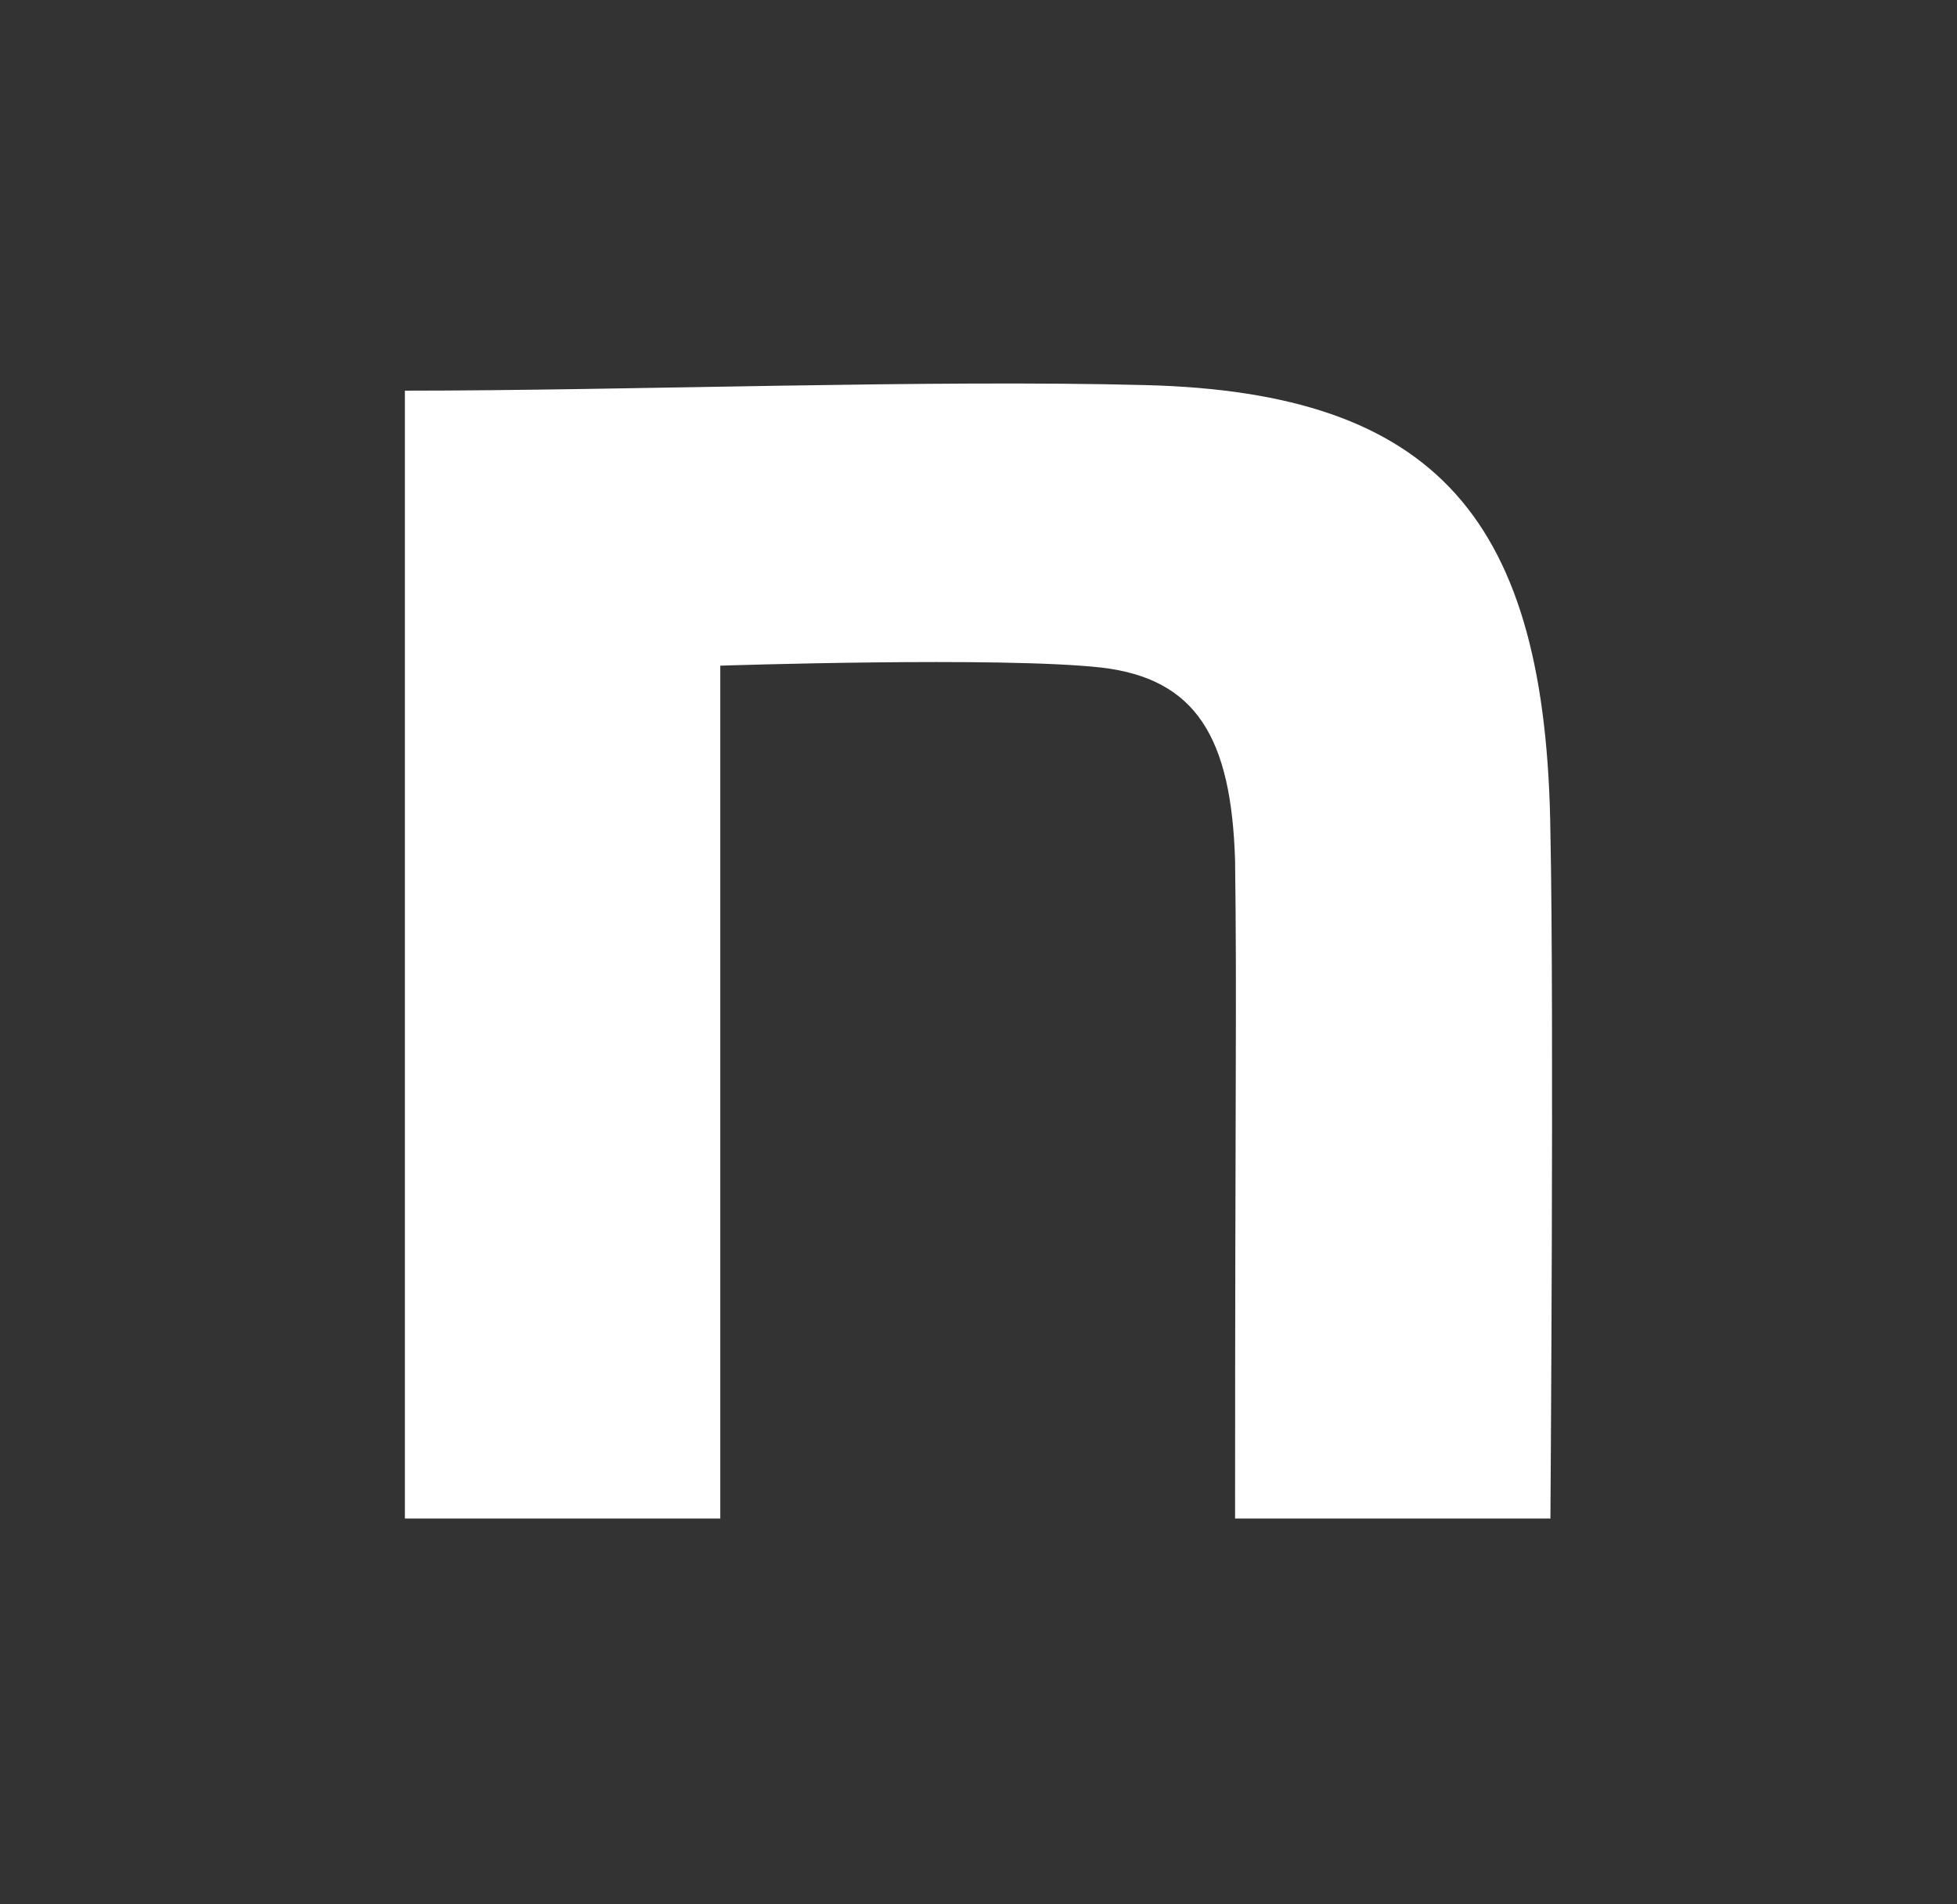
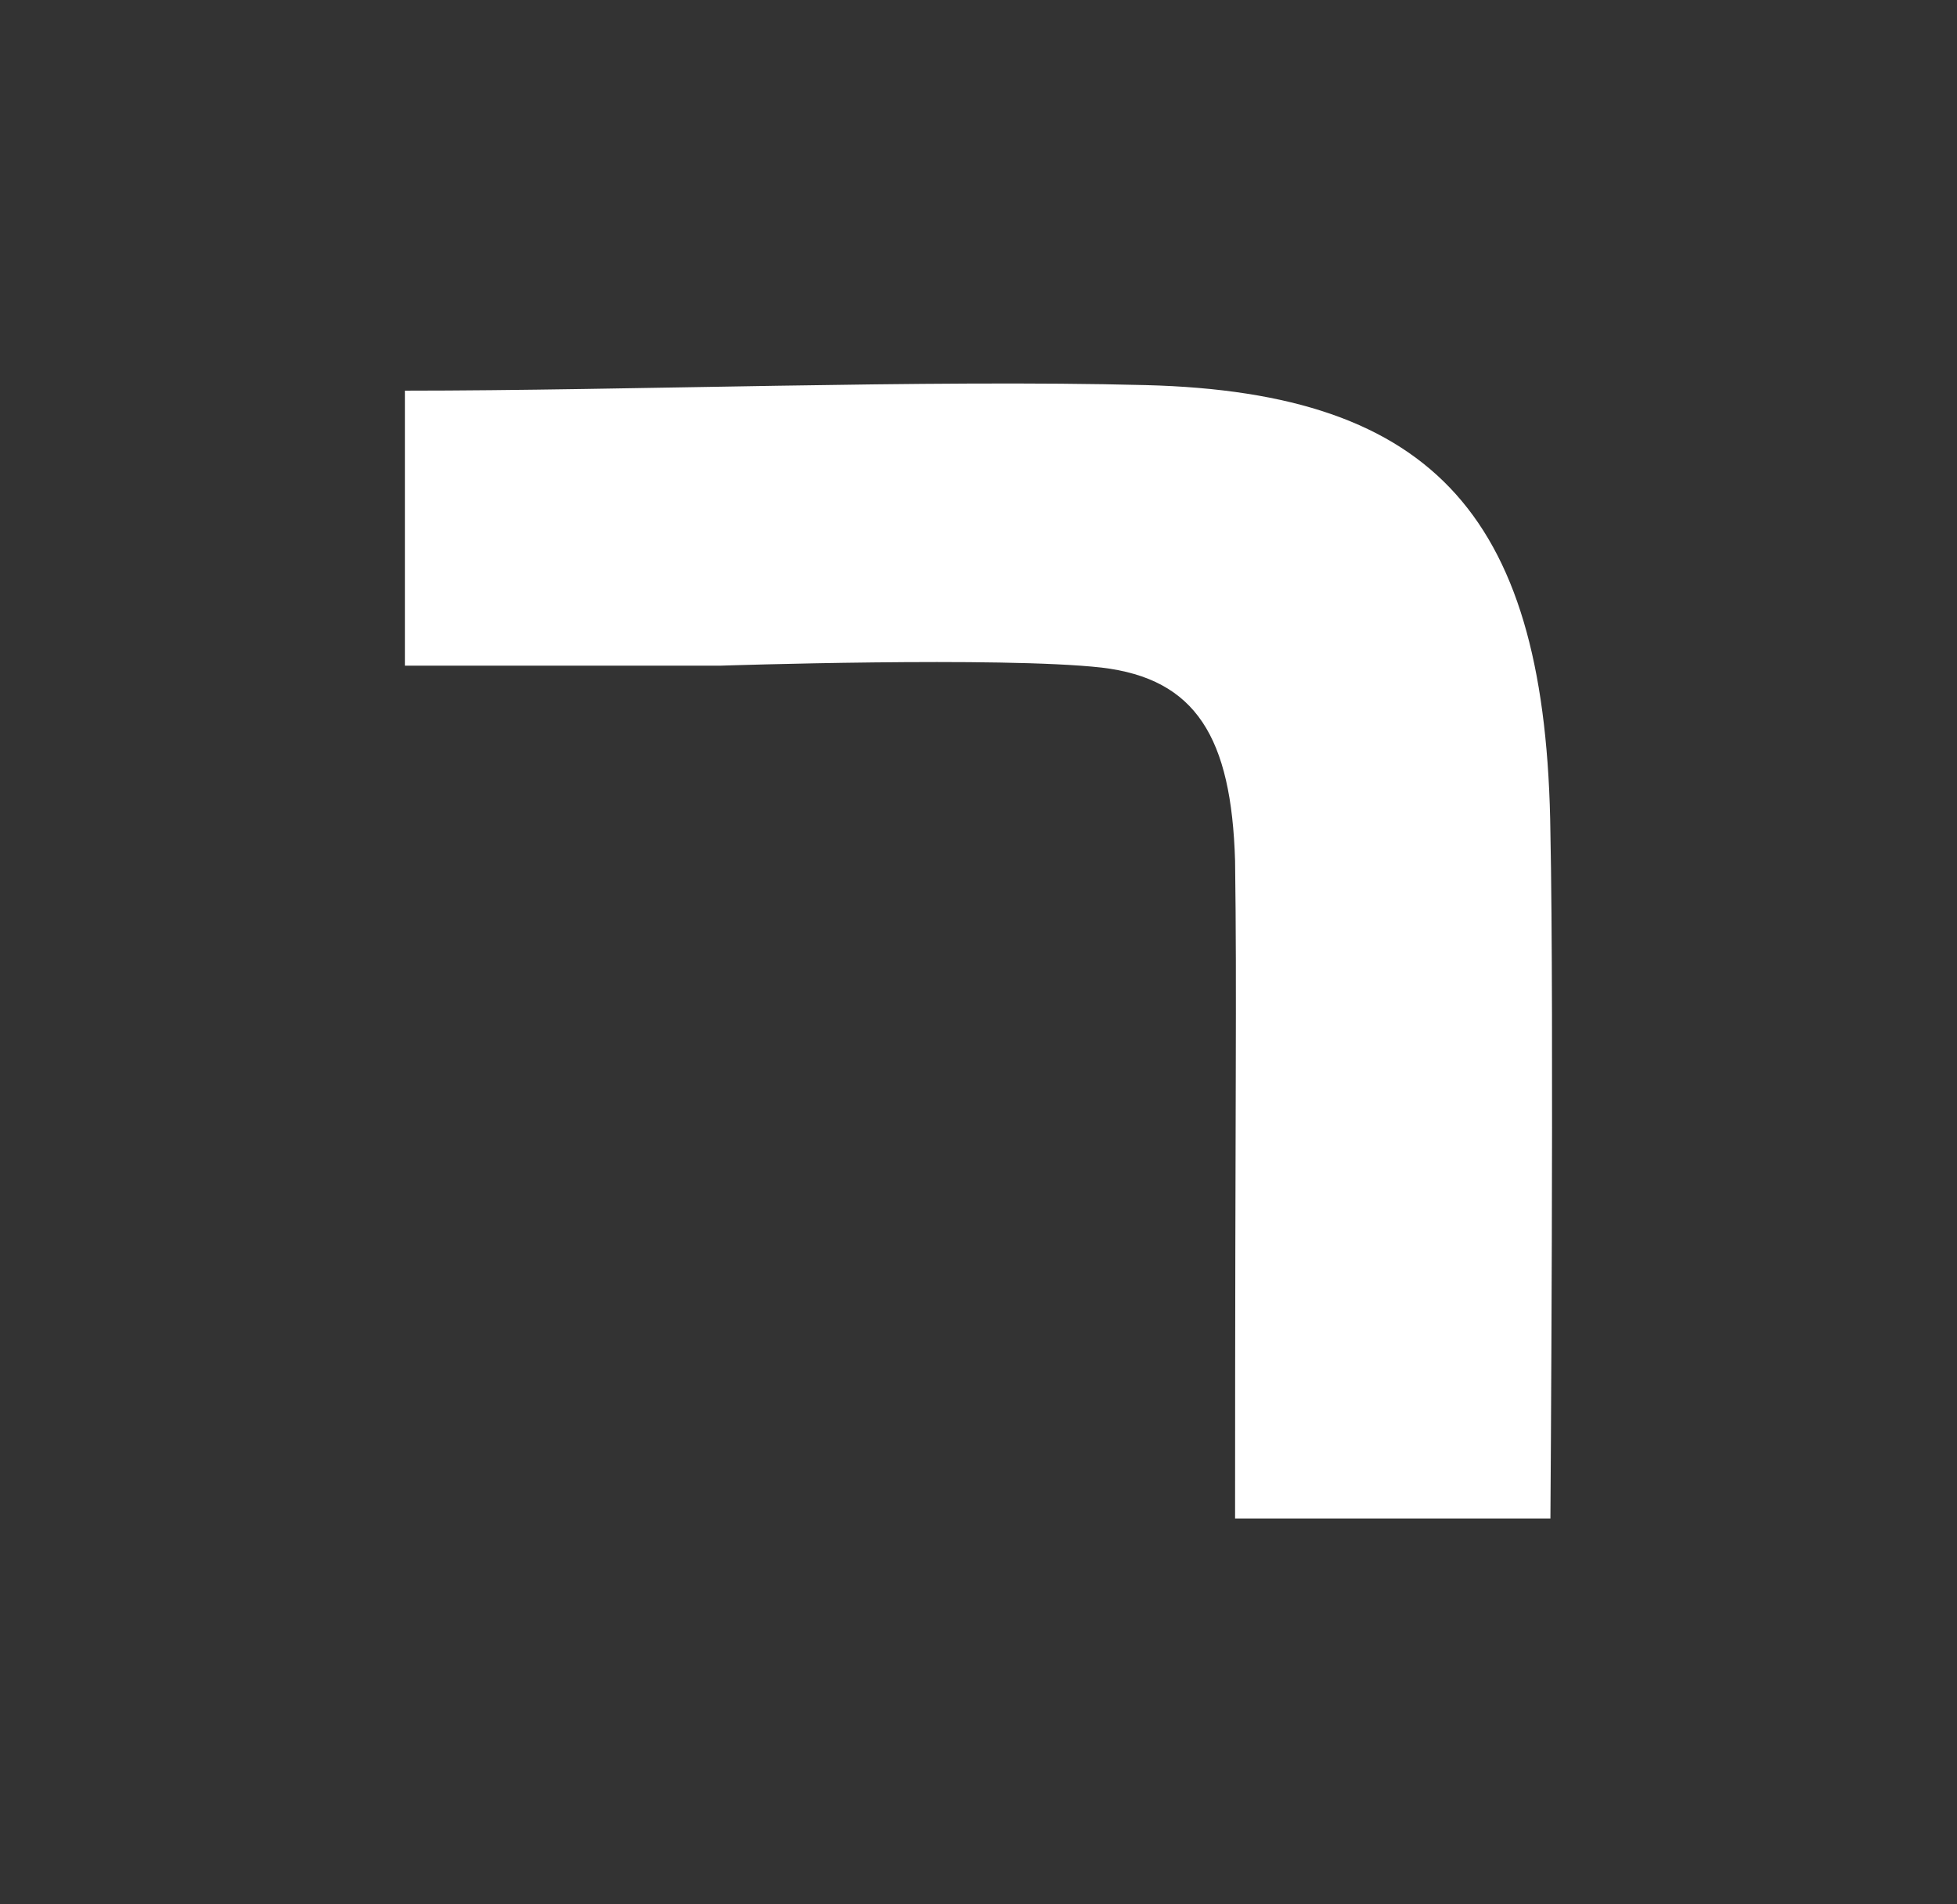
<svg xmlns="http://www.w3.org/2000/svg" width="37" height="36" viewBox="0 0 37 36" fill="none">
  <rect x="0" y="0" width="37" height="36" fill="#333333" stroke="none" />
-   <path d="M7.655 7.385C11.833 7.385 17.554 7.173 21.661 7.28C27.172 7.421 29.243 9.822 29.313 15.752C29.383 19.105 29.313 28.706 29.313 28.706H23.351C23.351 20.305 23.386 18.919 23.351 16.272C23.281 13.942 22.616 12.832 20.826 12.62C18.93 12.408 13.618 12.584 13.618 12.584V28.706H7.655V7.385Z" fill="white" />
+   <path d="M7.655 7.385C11.833 7.385 17.554 7.173 21.661 7.28C27.172 7.421 29.243 9.822 29.313 15.752C29.383 19.105 29.313 28.706 29.313 28.706H23.351C23.351 20.305 23.386 18.919 23.351 16.272C23.281 13.942 22.616 12.832 20.826 12.62C18.93 12.408 13.618 12.584 13.618 12.584H7.655V7.385Z" fill="white" />
</svg>